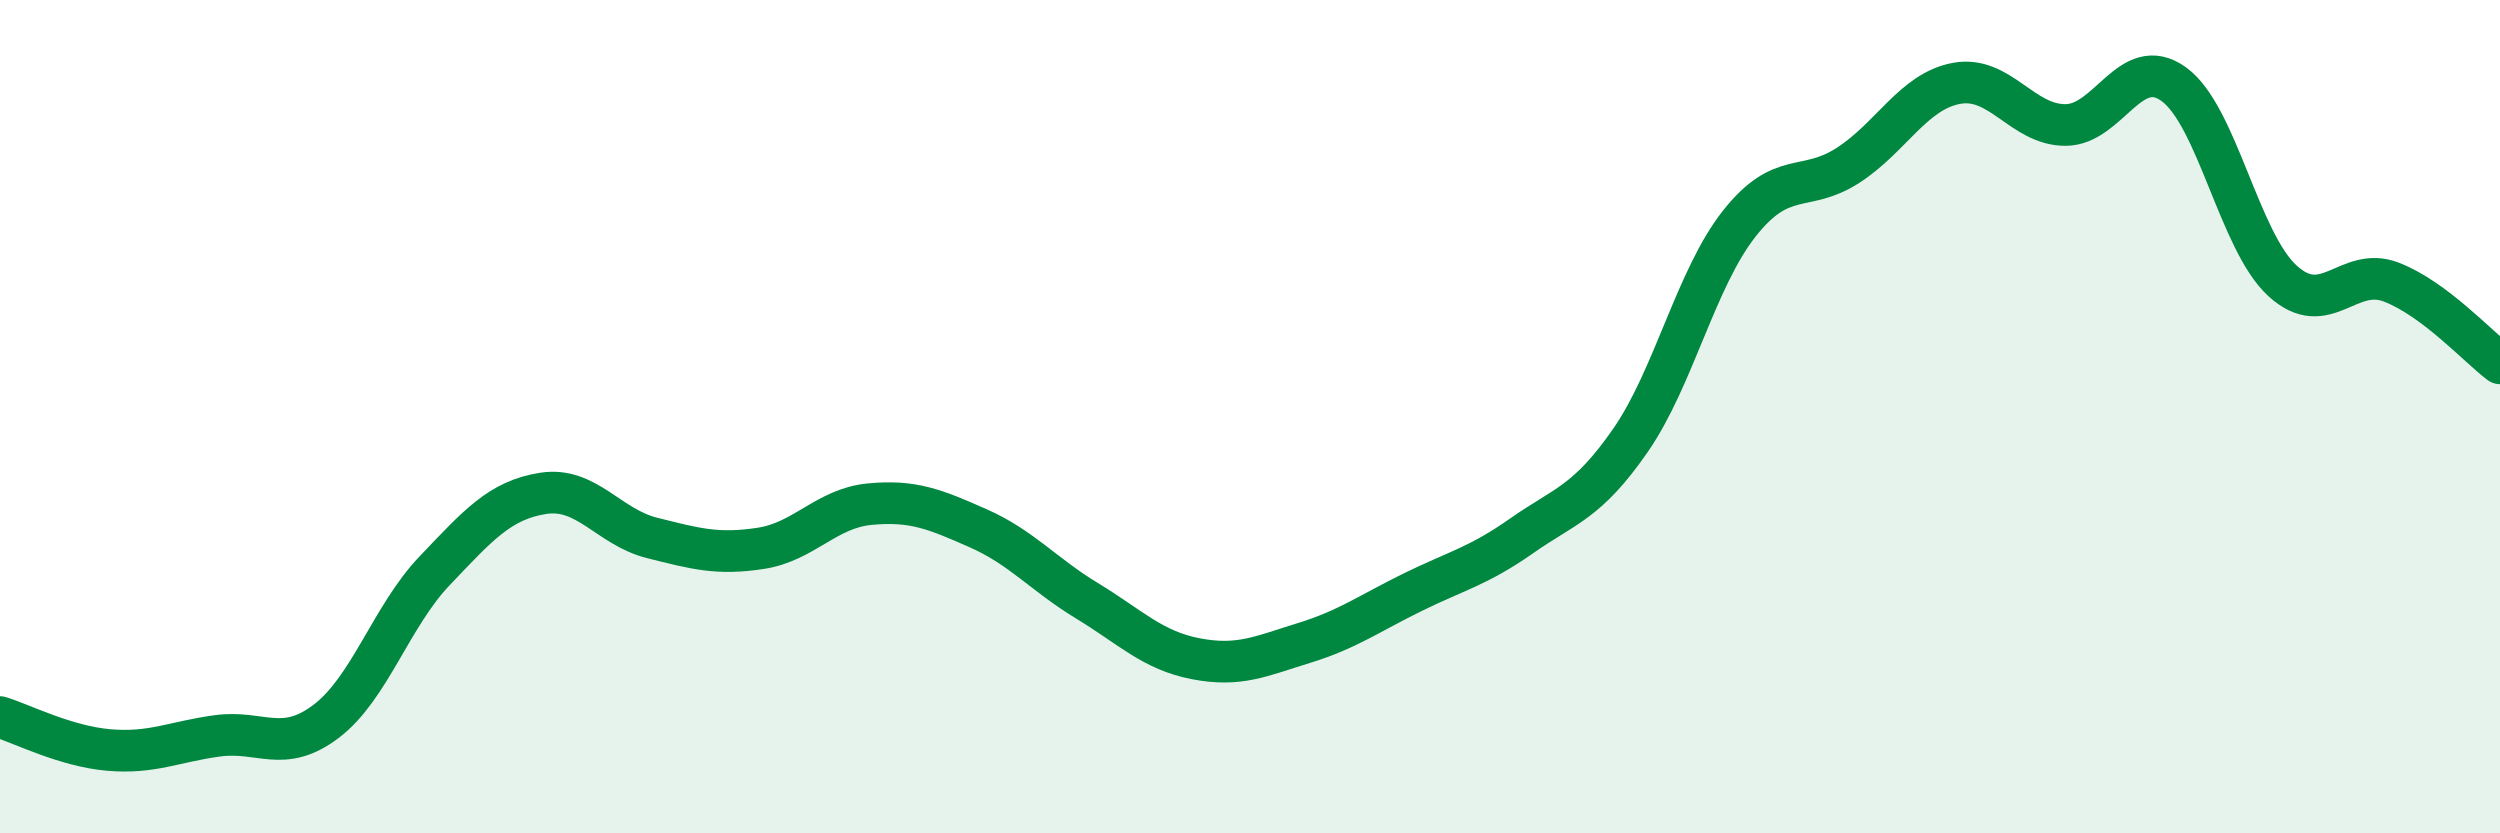
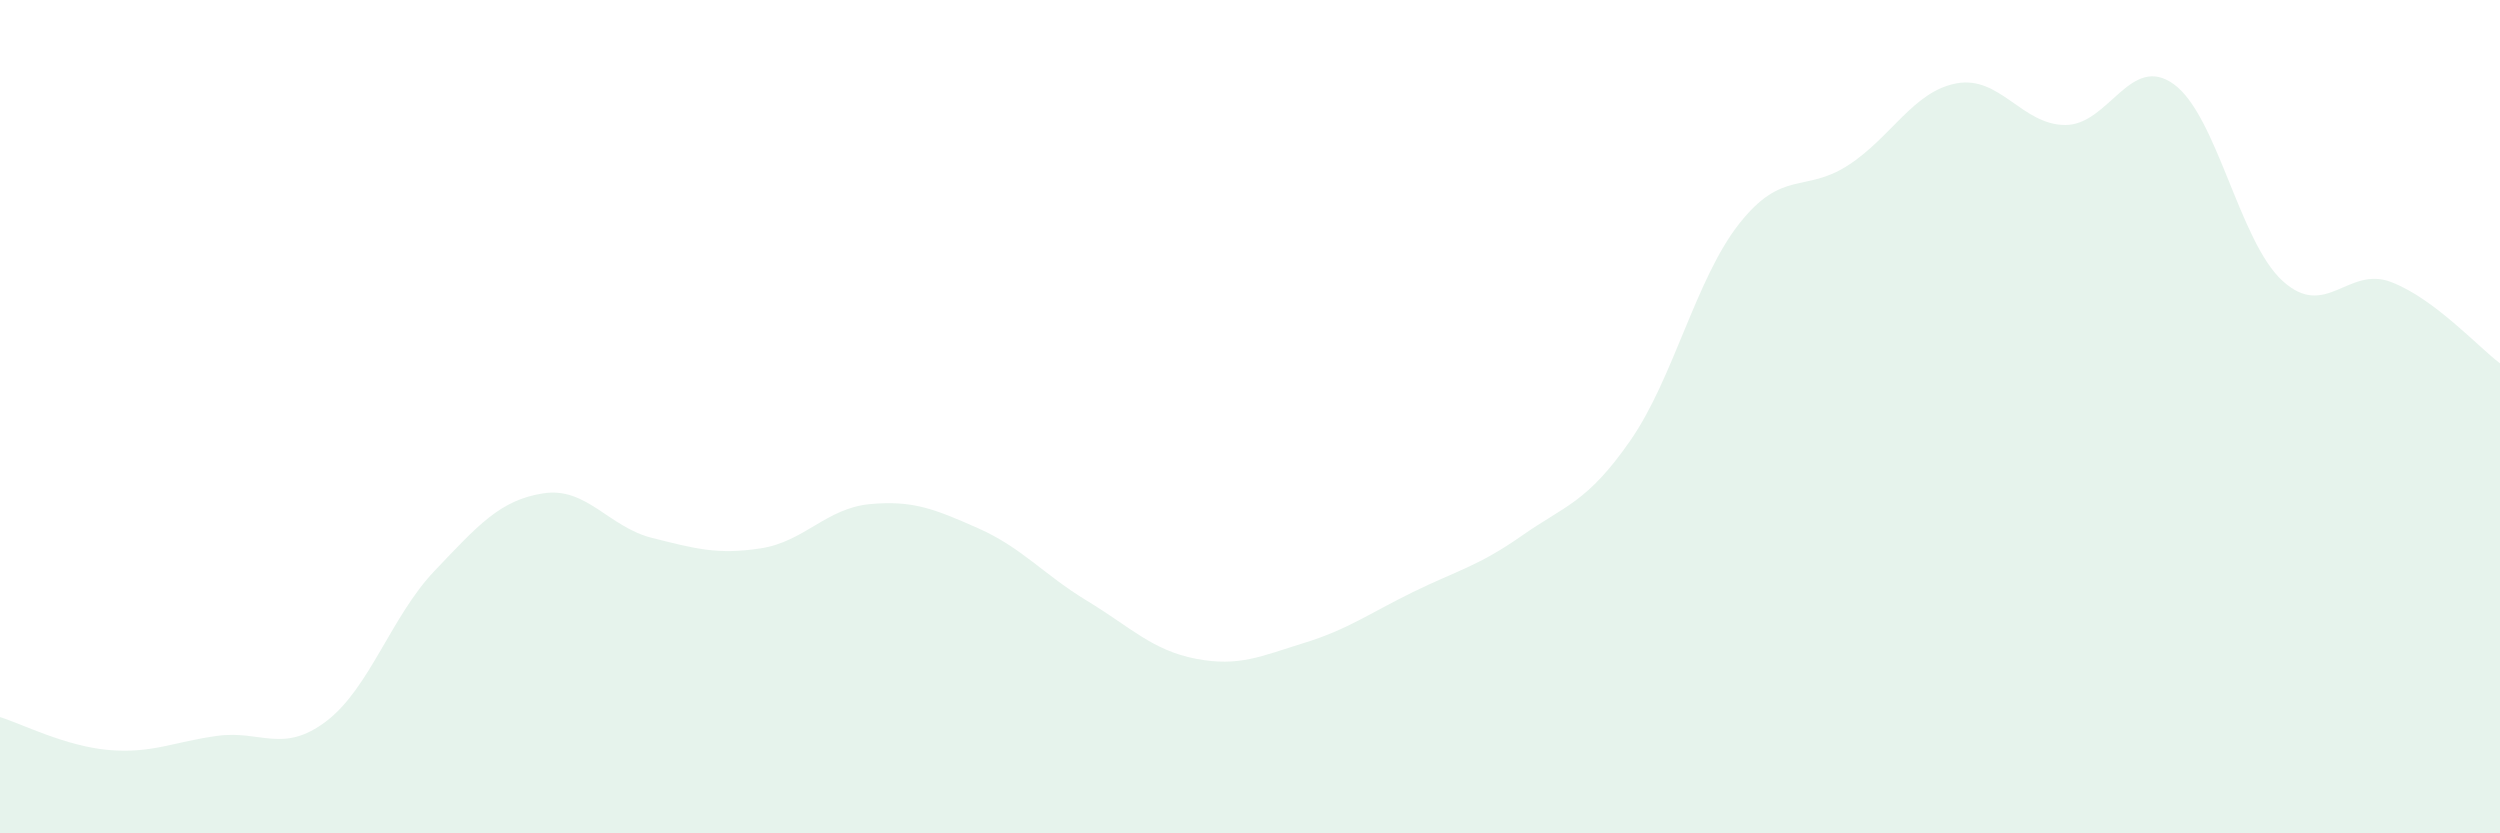
<svg xmlns="http://www.w3.org/2000/svg" width="60" height="20" viewBox="0 0 60 20">
  <path d="M 0,17.21 C 0.52,17.37 1.57,17.91 2.61,18 C 3.65,18.09 4.18,17.8 5.22,17.66 C 6.26,17.52 6.79,18.1 7.83,17.31 C 8.87,16.52 9.39,14.79 10.43,13.7 C 11.47,12.61 12,12 13.04,11.84 C 14.08,11.68 14.61,12.65 15.65,12.91 C 16.69,13.17 17.22,13.32 18.26,13.16 C 19.3,13 19.83,12.2 20.87,12.1 C 21.91,12 22.44,12.22 23.48,12.68 C 24.52,13.14 25.05,13.79 26.09,14.42 C 27.13,15.05 27.66,15.61 28.7,15.81 C 29.74,16.01 30.26,15.75 31.3,15.43 C 32.34,15.11 32.87,14.72 33.91,14.21 C 34.95,13.7 35.48,13.59 36.52,12.86 C 37.56,12.13 38.09,12.07 39.13,10.57 C 40.17,9.07 40.7,6.69 41.74,5.37 C 42.78,4.05 43.31,4.64 44.35,3.97 C 45.39,3.3 45.92,2.19 46.96,2 C 48,1.81 48.53,3 49.57,3 C 50.61,3 51.13,1.27 52.17,2.02 C 53.21,2.77 53.74,5.79 54.78,6.74 C 55.82,7.69 56.35,6.37 57.39,6.77 C 58.43,7.17 59.48,8.33 60,8.72L60 20L0 20Z" fill="#008740" opacity="0.1" stroke-linecap="round" stroke-linejoin="round" />
-   <path d="M 0,17.21 C 0.52,17.37 1.57,17.91 2.61,18 C 3.65,18.09 4.18,17.8 5.22,17.66 C 6.26,17.52 6.79,18.1 7.83,17.31 C 8.87,16.52 9.39,14.79 10.43,13.7 C 11.47,12.61 12,12 13.04,11.84 C 14.08,11.68 14.61,12.65 15.65,12.91 C 16.69,13.17 17.22,13.32 18.26,13.16 C 19.3,13 19.83,12.2 20.87,12.1 C 21.91,12 22.44,12.22 23.48,12.68 C 24.52,13.14 25.05,13.79 26.09,14.42 C 27.13,15.05 27.66,15.61 28.7,15.81 C 29.74,16.01 30.26,15.75 31.3,15.43 C 32.34,15.11 32.87,14.72 33.91,14.21 C 34.95,13.7 35.48,13.59 36.52,12.86 C 37.56,12.13 38.09,12.07 39.13,10.57 C 40.17,9.07 40.7,6.69 41.74,5.37 C 42.78,4.05 43.31,4.64 44.35,3.97 C 45.39,3.3 45.92,2.19 46.96,2 C 48,1.81 48.53,3 49.57,3 C 50.61,3 51.13,1.27 52.17,2.02 C 53.21,2.77 53.74,5.79 54.78,6.74 C 55.82,7.69 56.35,6.37 57.39,6.77 C 58.43,7.17 59.48,8.33 60,8.72" stroke="#008740" stroke-width="1" fill="none" stroke-linecap="round" stroke-linejoin="round" />
</svg>